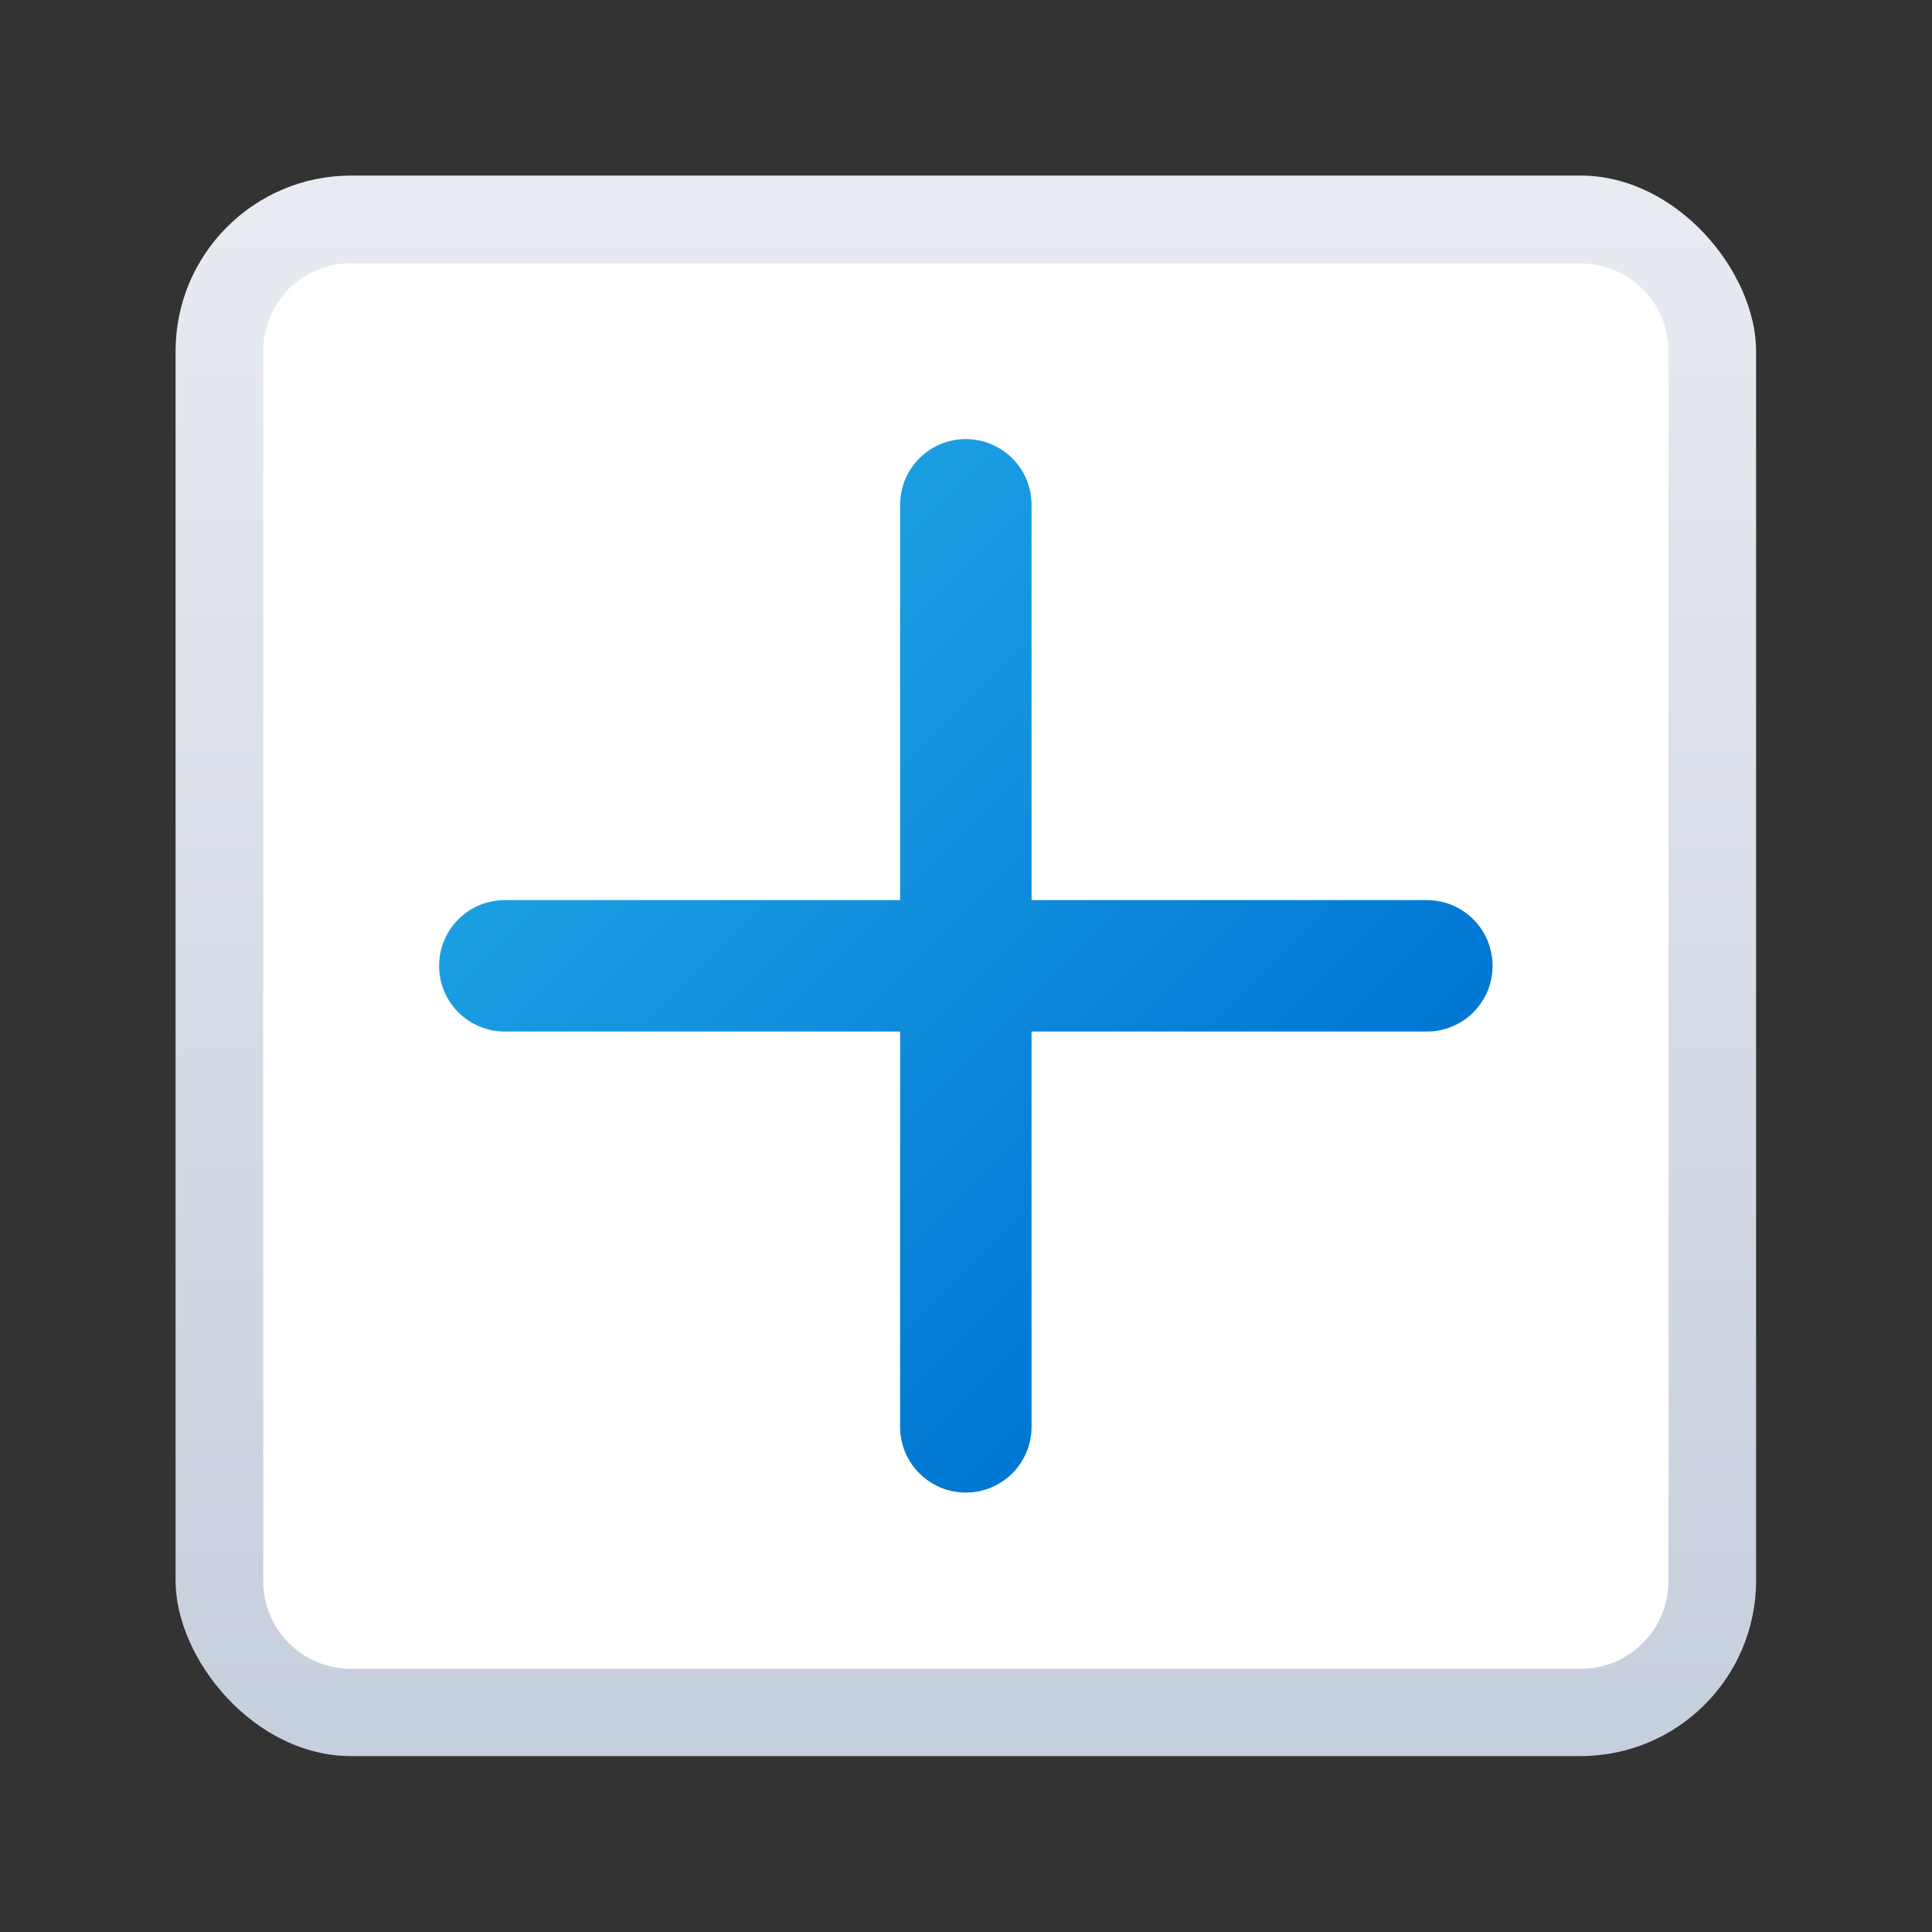
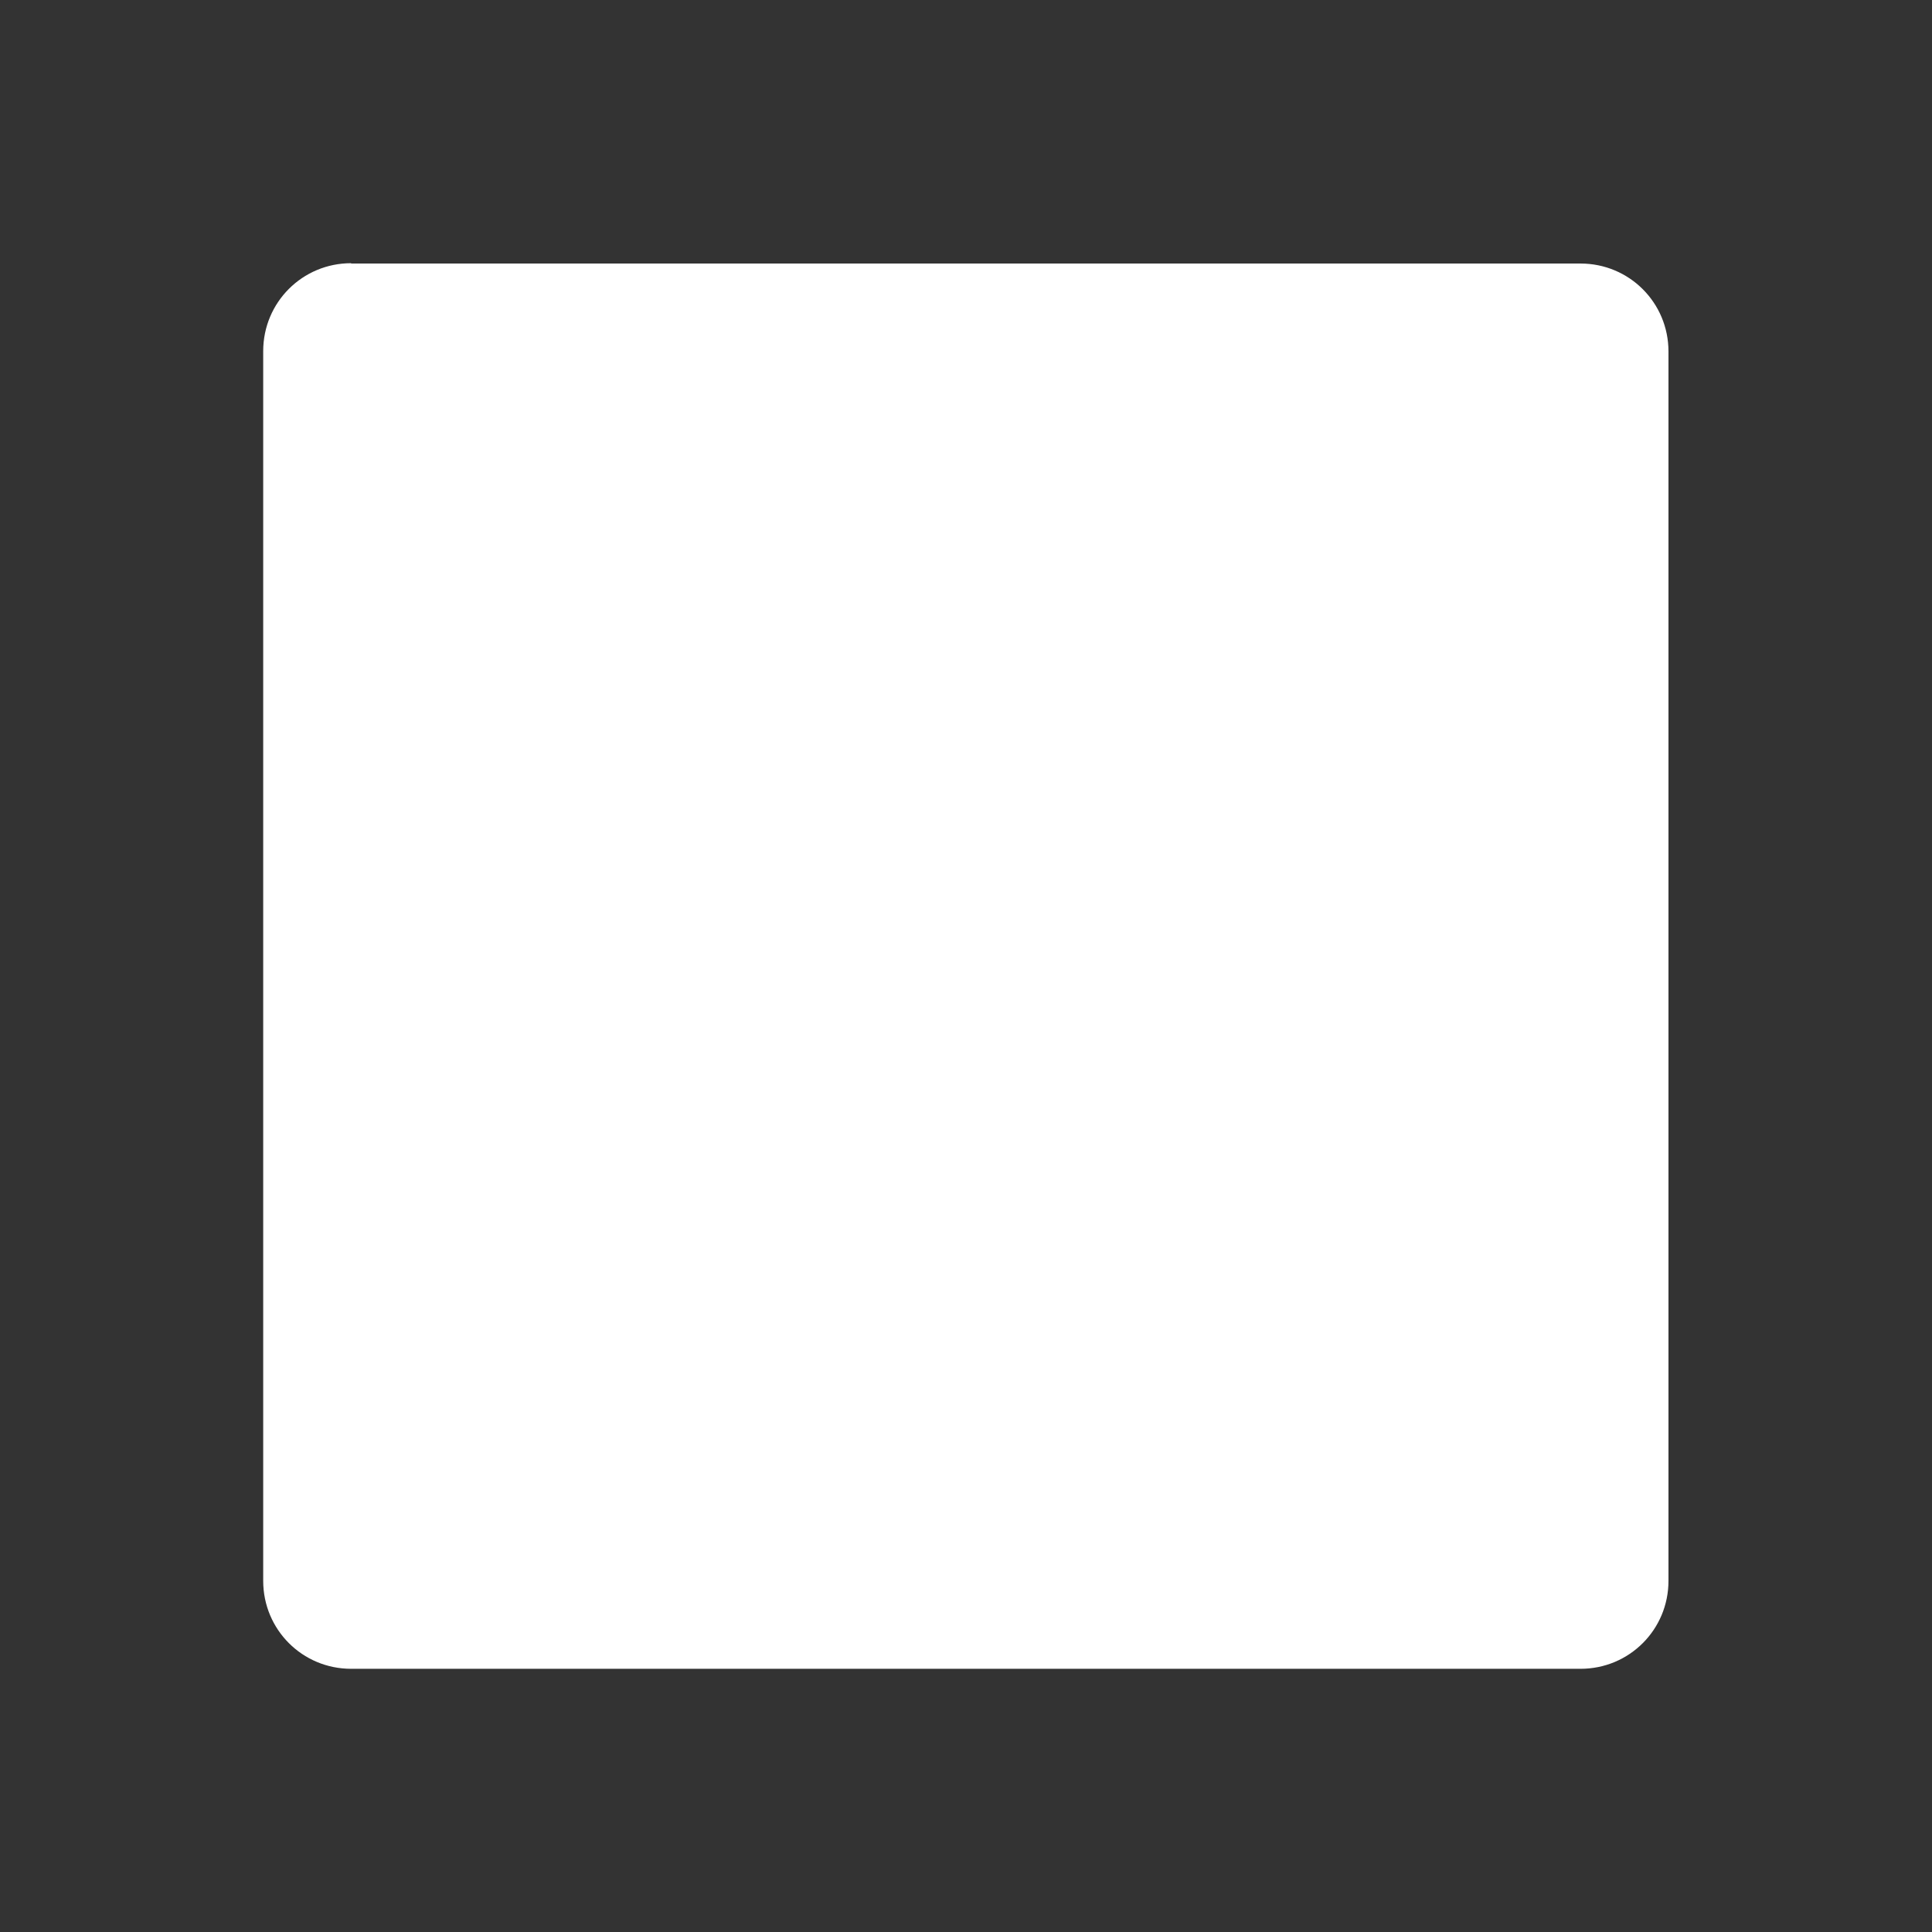
<svg xmlns="http://www.w3.org/2000/svg" xmlns:ns1="http://www.inkscape.org/namespaces/inkscape" xmlns:ns2="http://sodipodi.sourceforge.net/DTD/sodipodi-0.dtd" xmlns:xlink="http://www.w3.org/1999/xlink" width="22" height="22" viewBox="0 0 5.821 5.821" version="1.1" id="svg5" ns1:version="1.1.1 (3bf5ae0d25, 2021-09-20, custom)" ns2:docname="vcs-added.svg">
  <rect x="0" y="0" width="5.821" height="5.821" fill="#333333" stroke="none" />
  <ns2:namedview id="namedview7" pagecolor="#ffffff" bordercolor="#666666" borderopacity="1.0" ns1:pageshadow="2" ns1:pageopacity="0.0" ns1:pagecheckerboard="0" ns1:document-units="px" showgrid="false" units="px" height="22px" showguides="false" ns1:zoom="30.759146" ns1:cx="7.3636635" ns1:cy="13.898305" ns1:window-width="1920" ns1:window-height="999" ns1:window-x="0" ns1:window-y="0" ns1:window-maximized="1" ns1:current-layer="svg5" />
  <defs id="defs2">
    <linearGradient ns1:collect="always" id="linearGradient2733">
      <stop style="stop-color:#1b9de2;stop-opacity:1;" offset="0" id="stop2729" />
      <stop style="stop-color:#0178d4;stop-opacity:1" offset="1" id="stop2731" />
    </linearGradient>
    <linearGradient ns1:collect="always" xlink:href="#linearGradient8163" id="linearGradient8165" x1="5.745" y1="8.309" x2="5.745" y2="19.348" gradientUnits="userSpaceOnUse" gradientTransform="matrix(0.379,0,0,0.431,0.998,-3.056)" />
    <linearGradient ns1:collect="always" id="linearGradient8163">
      <stop style="stop-color:#e8ebf1;stop-opacity:1;" offset="0" id="stop8159" />
      <stop style="stop-color:#c6cfdd;stop-opacity:1" offset="1" id="stop8161" />
    </linearGradient>
    <linearGradient ns1:collect="always" xlink:href="#linearGradient2733" id="linearGradient1062" x1="2.91" y1="1.323" x2="4.498" y2="2.91" gradientUnits="userSpaceOnUse" />
  </defs>
-   <rect style="fill:url(#linearGradient8165);fill-opacity:1;stroke-width:0.107;stroke-linejoin:round" id="rect858" height="4.762" x="0.529" y="0.529" width="4.762" ry="0.529" />
  <path id="rect964" style="fill:#ffffff;stroke-width:0.265;stroke-linejoin:round" d="m 1.058,0.794 h 3.704 c 0.147,0 0.265,0.118 0.265,0.265 v 3.704 c 0,0.147 -0.118,0.265 -0.265,0.265 H 1.058 c -0.147,0 -0.265,-0.118 -0.265,-0.265 V 1.058 c 0,-0.147 0.118,-0.265 0.265,-0.265 z" />
-   <path id="rect853" style="fill:url(#linearGradient1062);stroke-width:0.265;stroke-linejoin:round;fill-opacity:1" d="m 2.91,1.323 c -0.11,0 -0.198,0.089 -0.198,0.198 v 1.191 h -1.191 c -0.11,0 -0.198,0.089 -0.198,0.198 0,0.11 0.089,0.198 0.198,0.198 h 1.191 v 1.191 c 0,0.11 0.089,0.198 0.198,0.198 0.11,0 0.198,-0.089 0.198,-0.198 v -1.191 h 1.191 c 0.11,0 0.198,-0.089 0.198,-0.198 0,-0.11 -0.089,-0.198 -0.198,-0.198 h -1.191 v -1.191 c 0,-0.11 -0.089,-0.198 -0.198,-0.198 z" ns2:nodetypes="sscssscssscssscss" />
</svg>